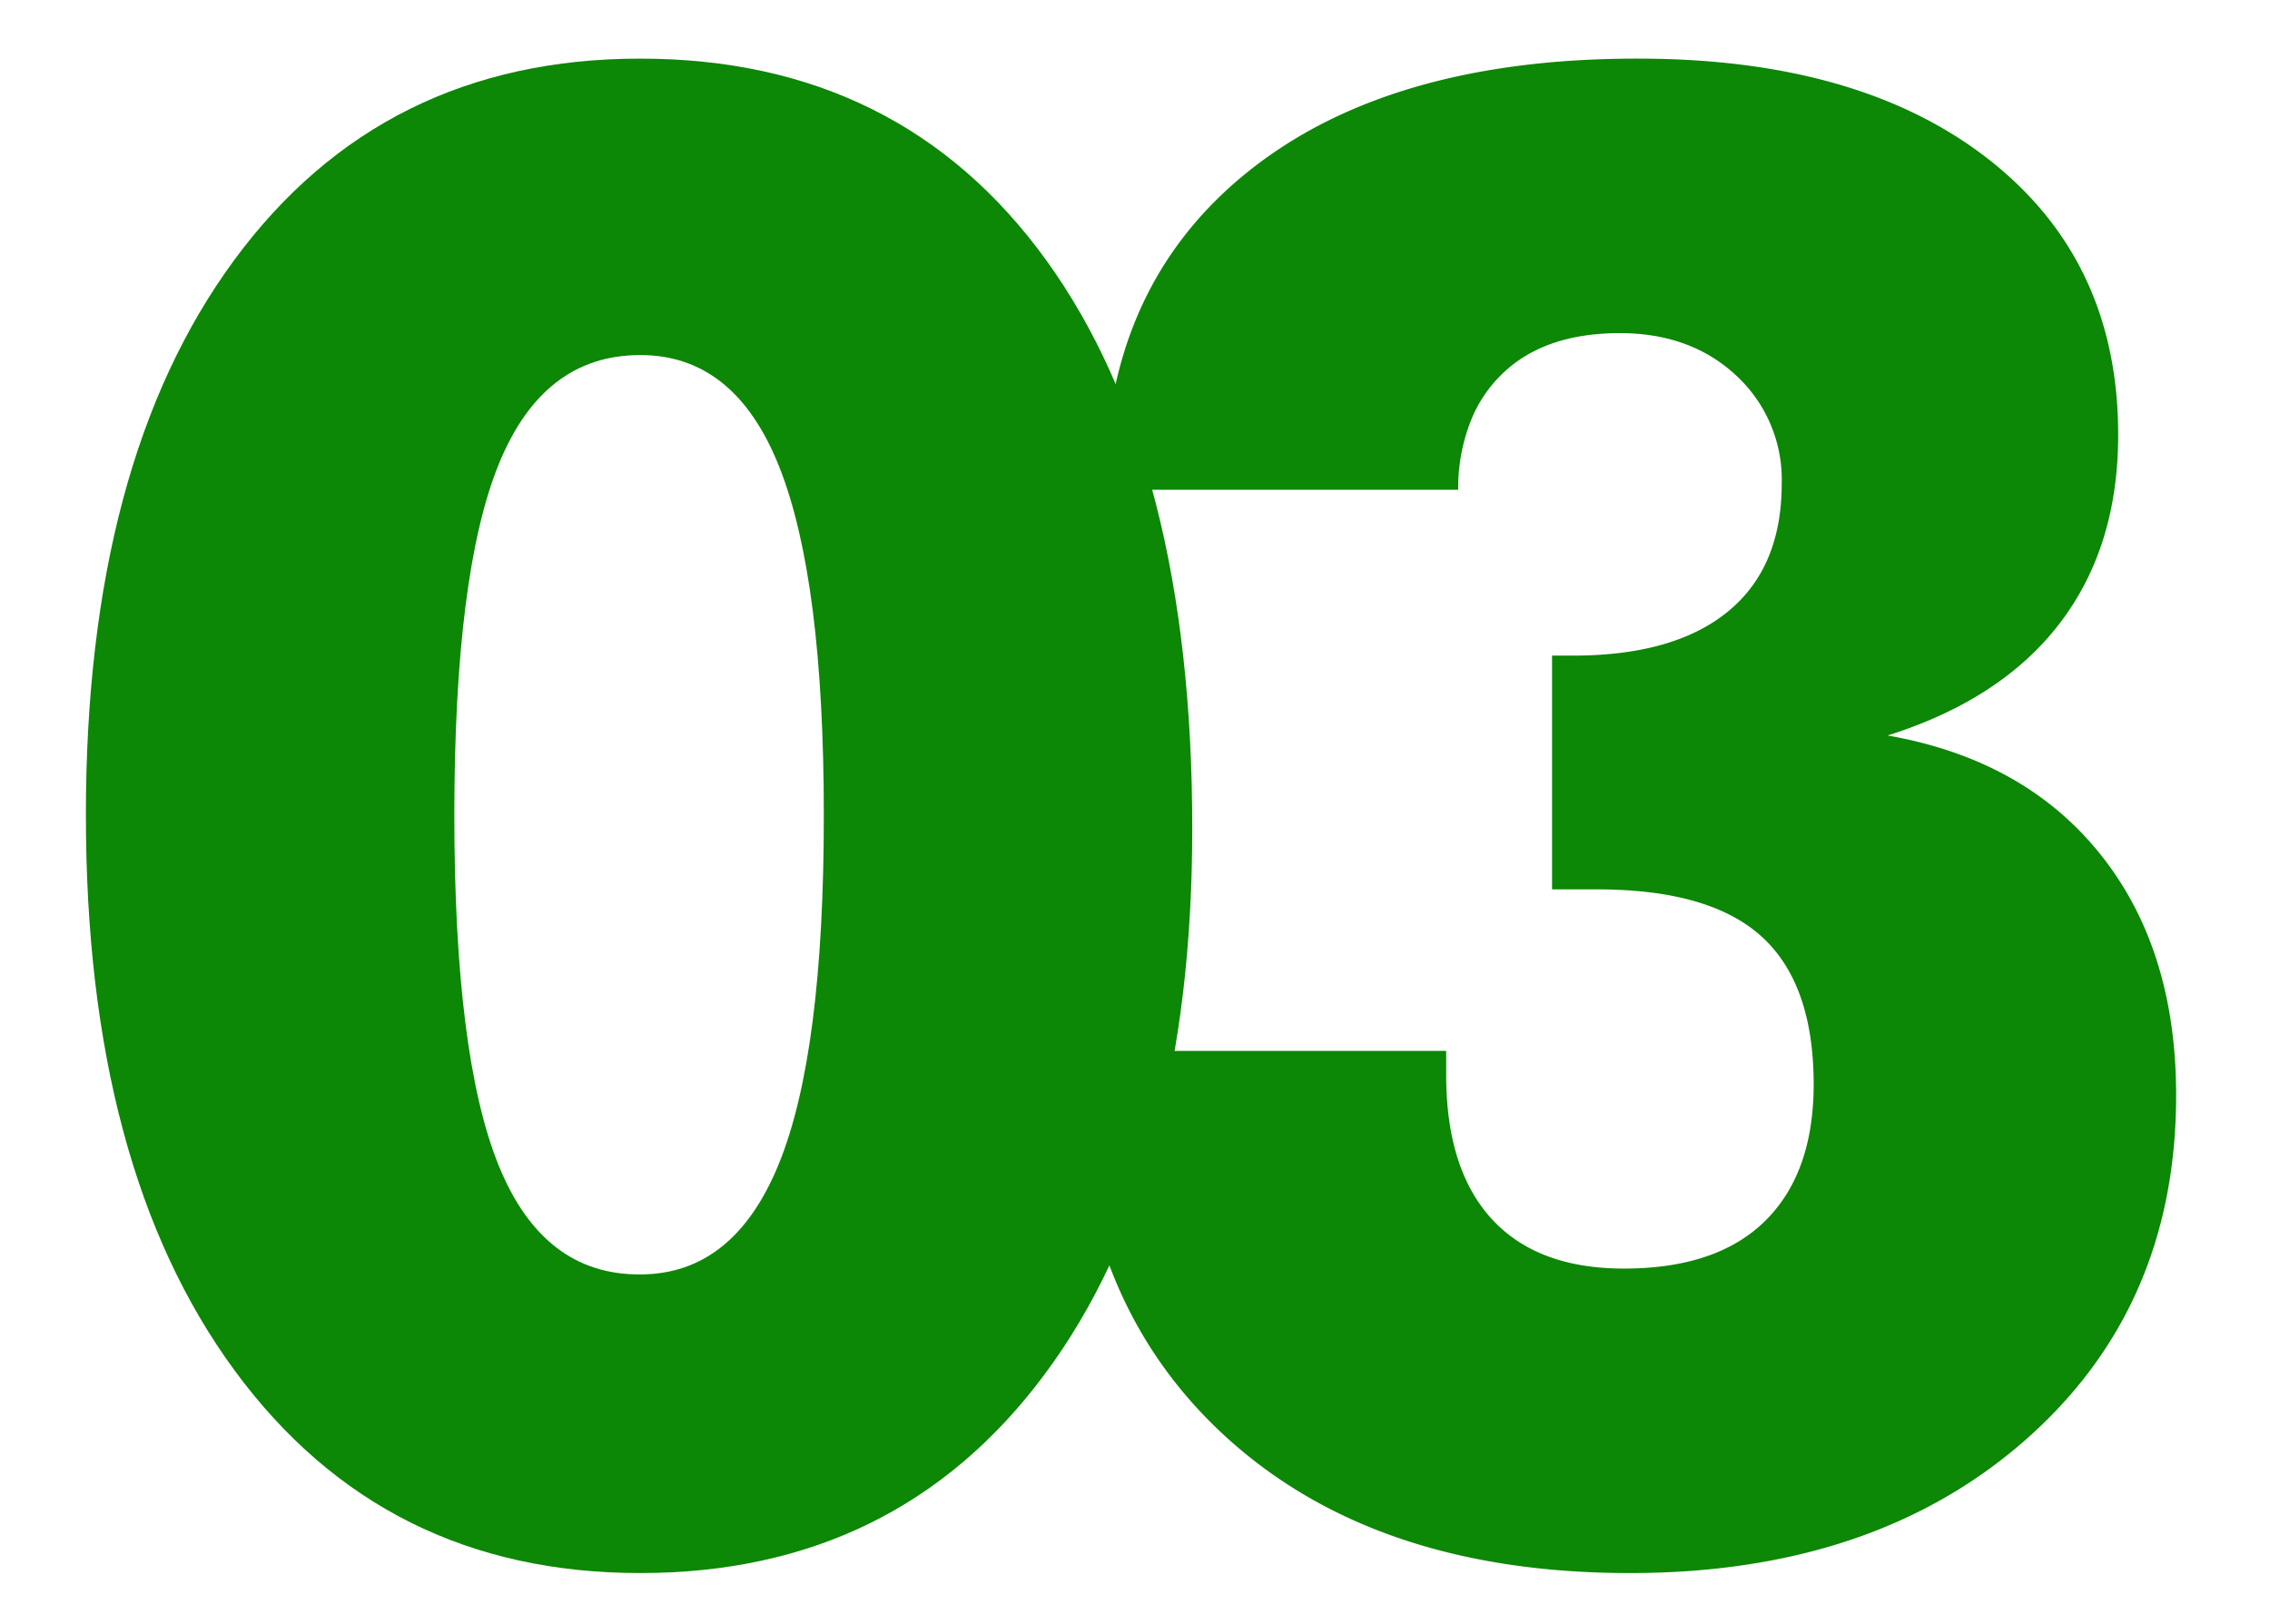
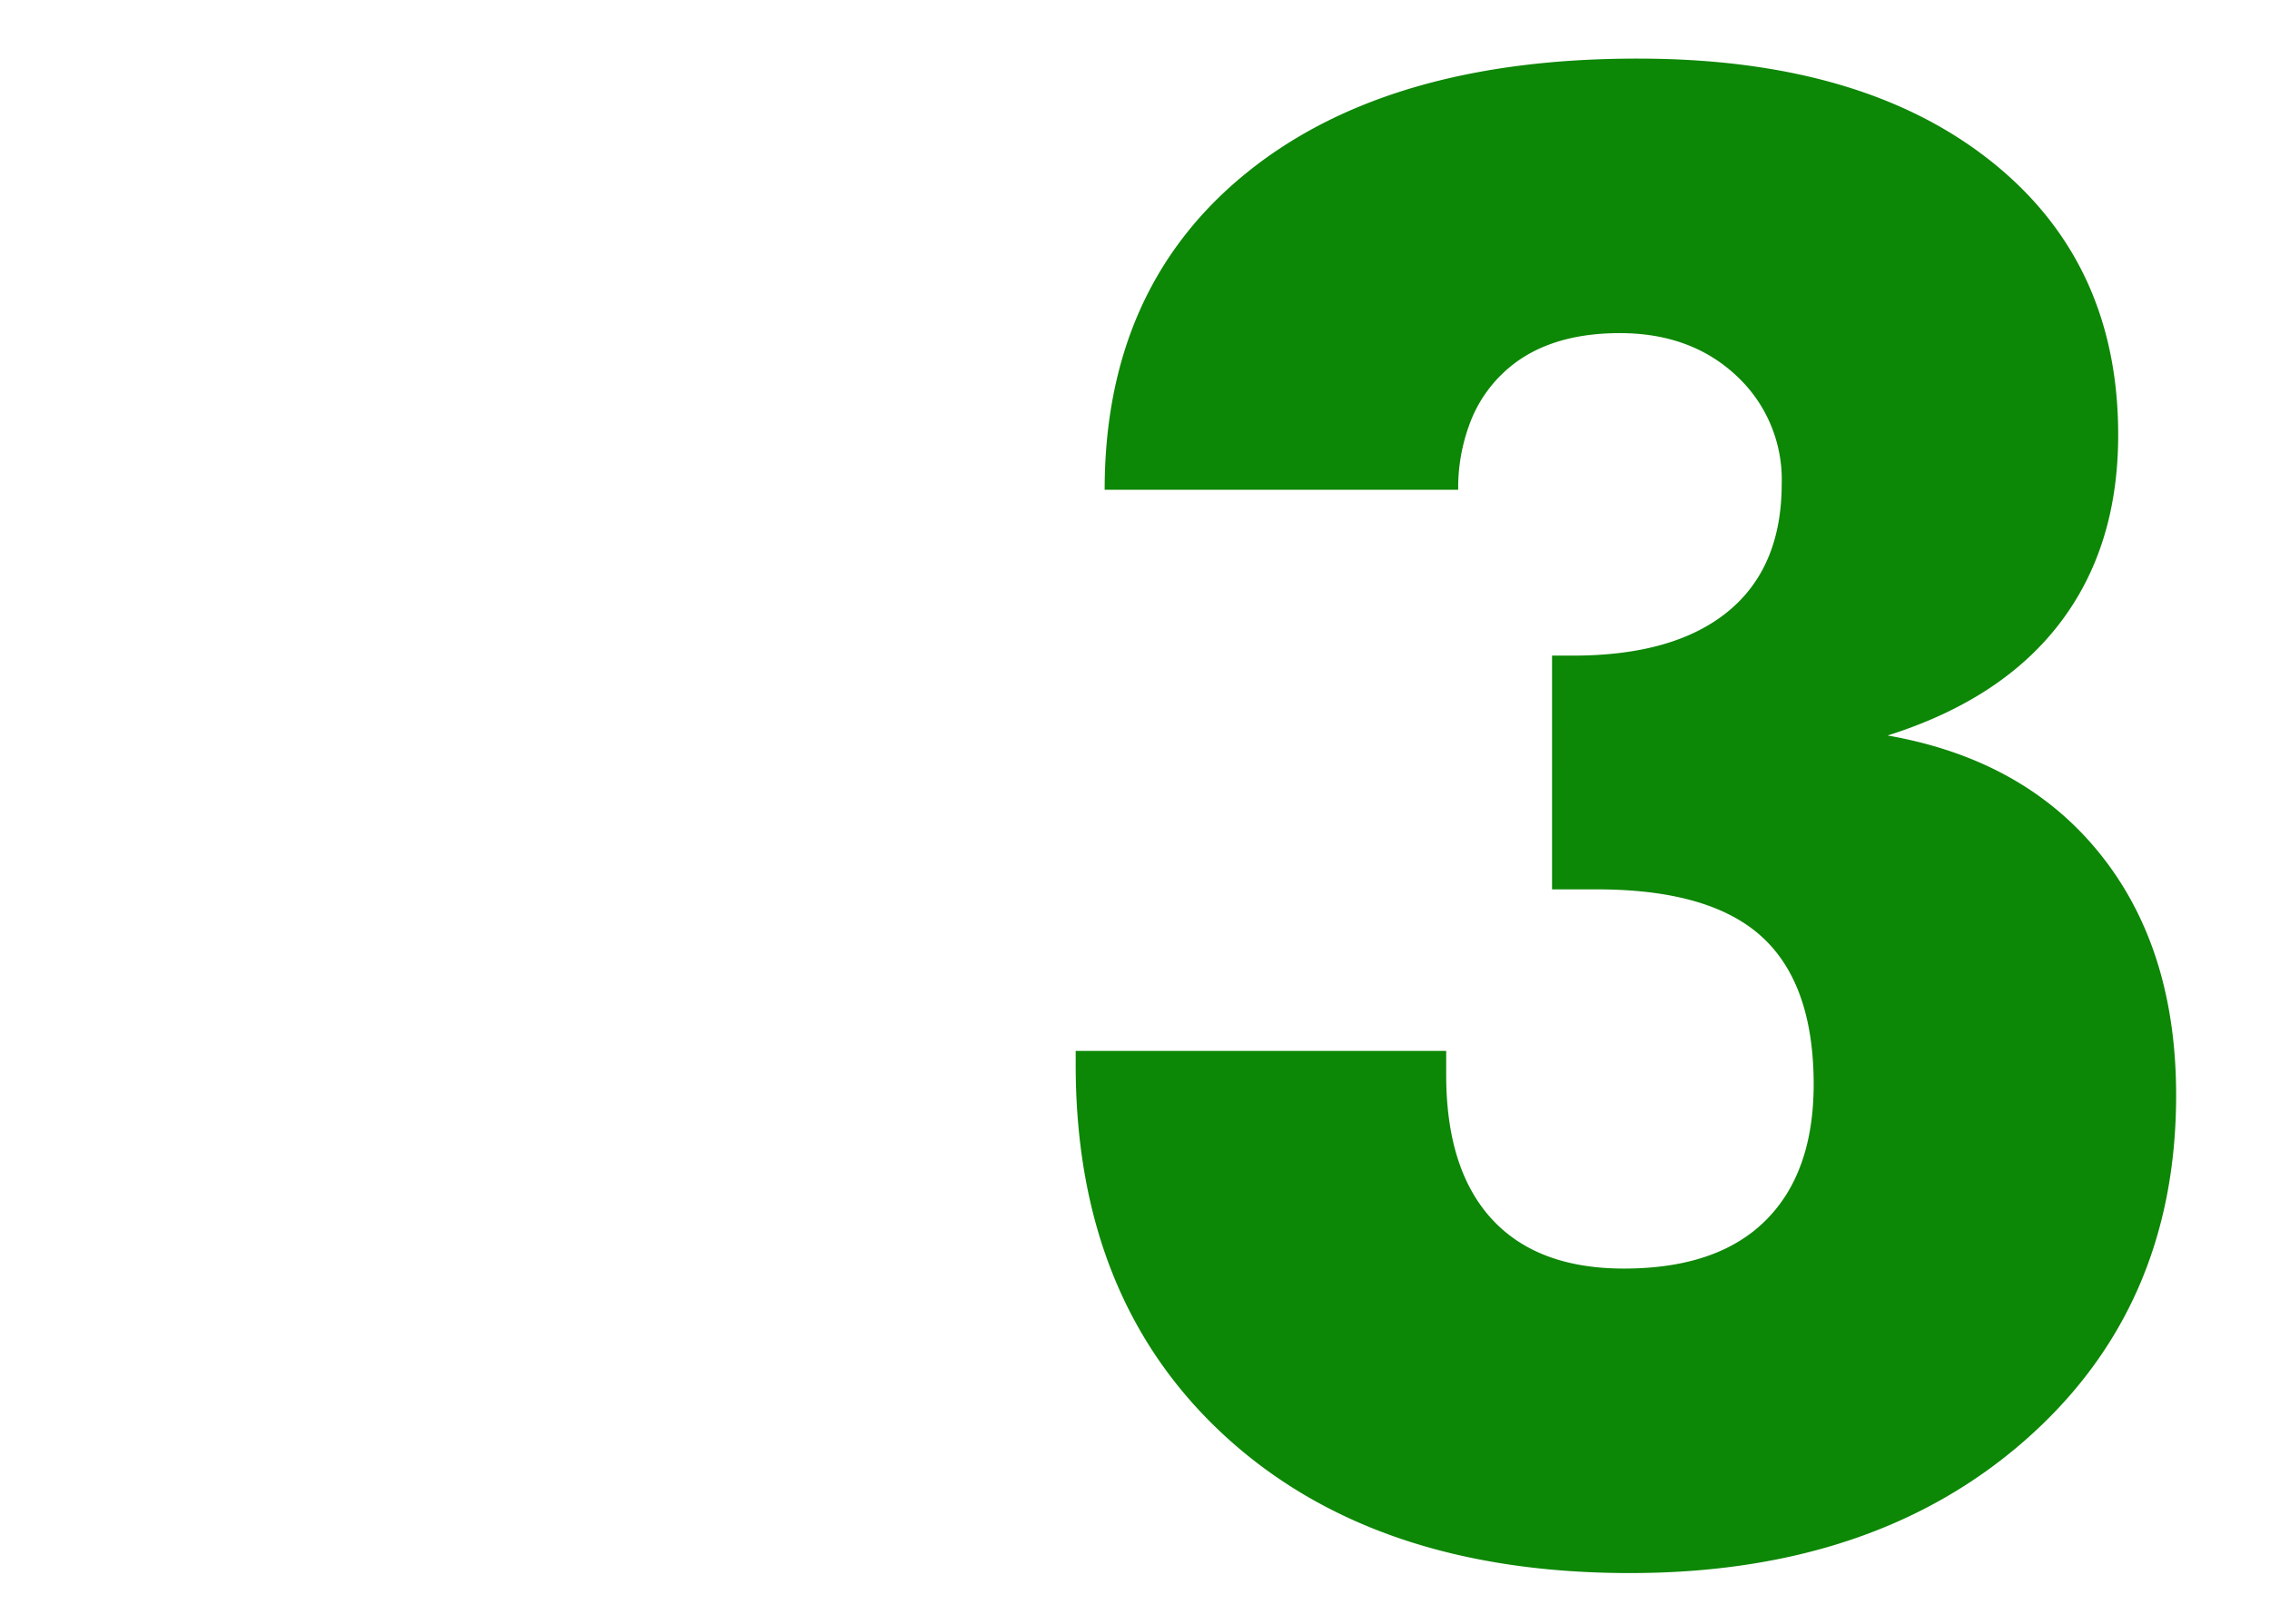
<svg xmlns="http://www.w3.org/2000/svg" viewBox="0 0 333 238.29">
  <g fill="#0d8706">
-     <path d="M174.9 121.61q0 50.94-21.68 80.08T93.9 230.82q-37.65 0-59.48-29.72T12.6 119.56q0-51.82 21.75-81.39T93.9 8.6q38.22 0 59.62 29.64t21.38 83.37zm-108.25-2q0 35.41 6.52 51.44T93.9 187q13.75 0 20.36-16.24t6.59-51.22q0-34.53-6.52-51T93.9 52.1q-14.22 0-20.73 16t-6.52 51.46z" />
    <path d="M157.8 154.2h54.35v3.5q0 13.86 6.67 21.15t19.4 7.29q13.64 0 20.73-7t7.11-20q0-14.76-7.62-21.7t-24.17-6.94h-6.59V96.2h3.07q14.81 0 22.71-6.45T261.37 71a20.77 20.77 0 0 0-6.67-15.89q-6.66-6.22-17.06-6.23-11.13 0-17.29 6a19.57 19.57 0 0 0-4.76 7.32 26.86 26.86 0 0 0-1.68 9.67h-51.86q0-29.58 20.73-46.44t57.5-16.83q32.66 0 51.56 14.87t18.89 40.35q0 16.41-8.56 27.62t-25.27 16.48q20.06 3.51 31.2 17.41t11.13 35.4q0 31.17-22.19 50.63t-57.94 19.46q-37.5 0-59.4-20.11t-21.9-54.46z" />
  </g>
</svg>